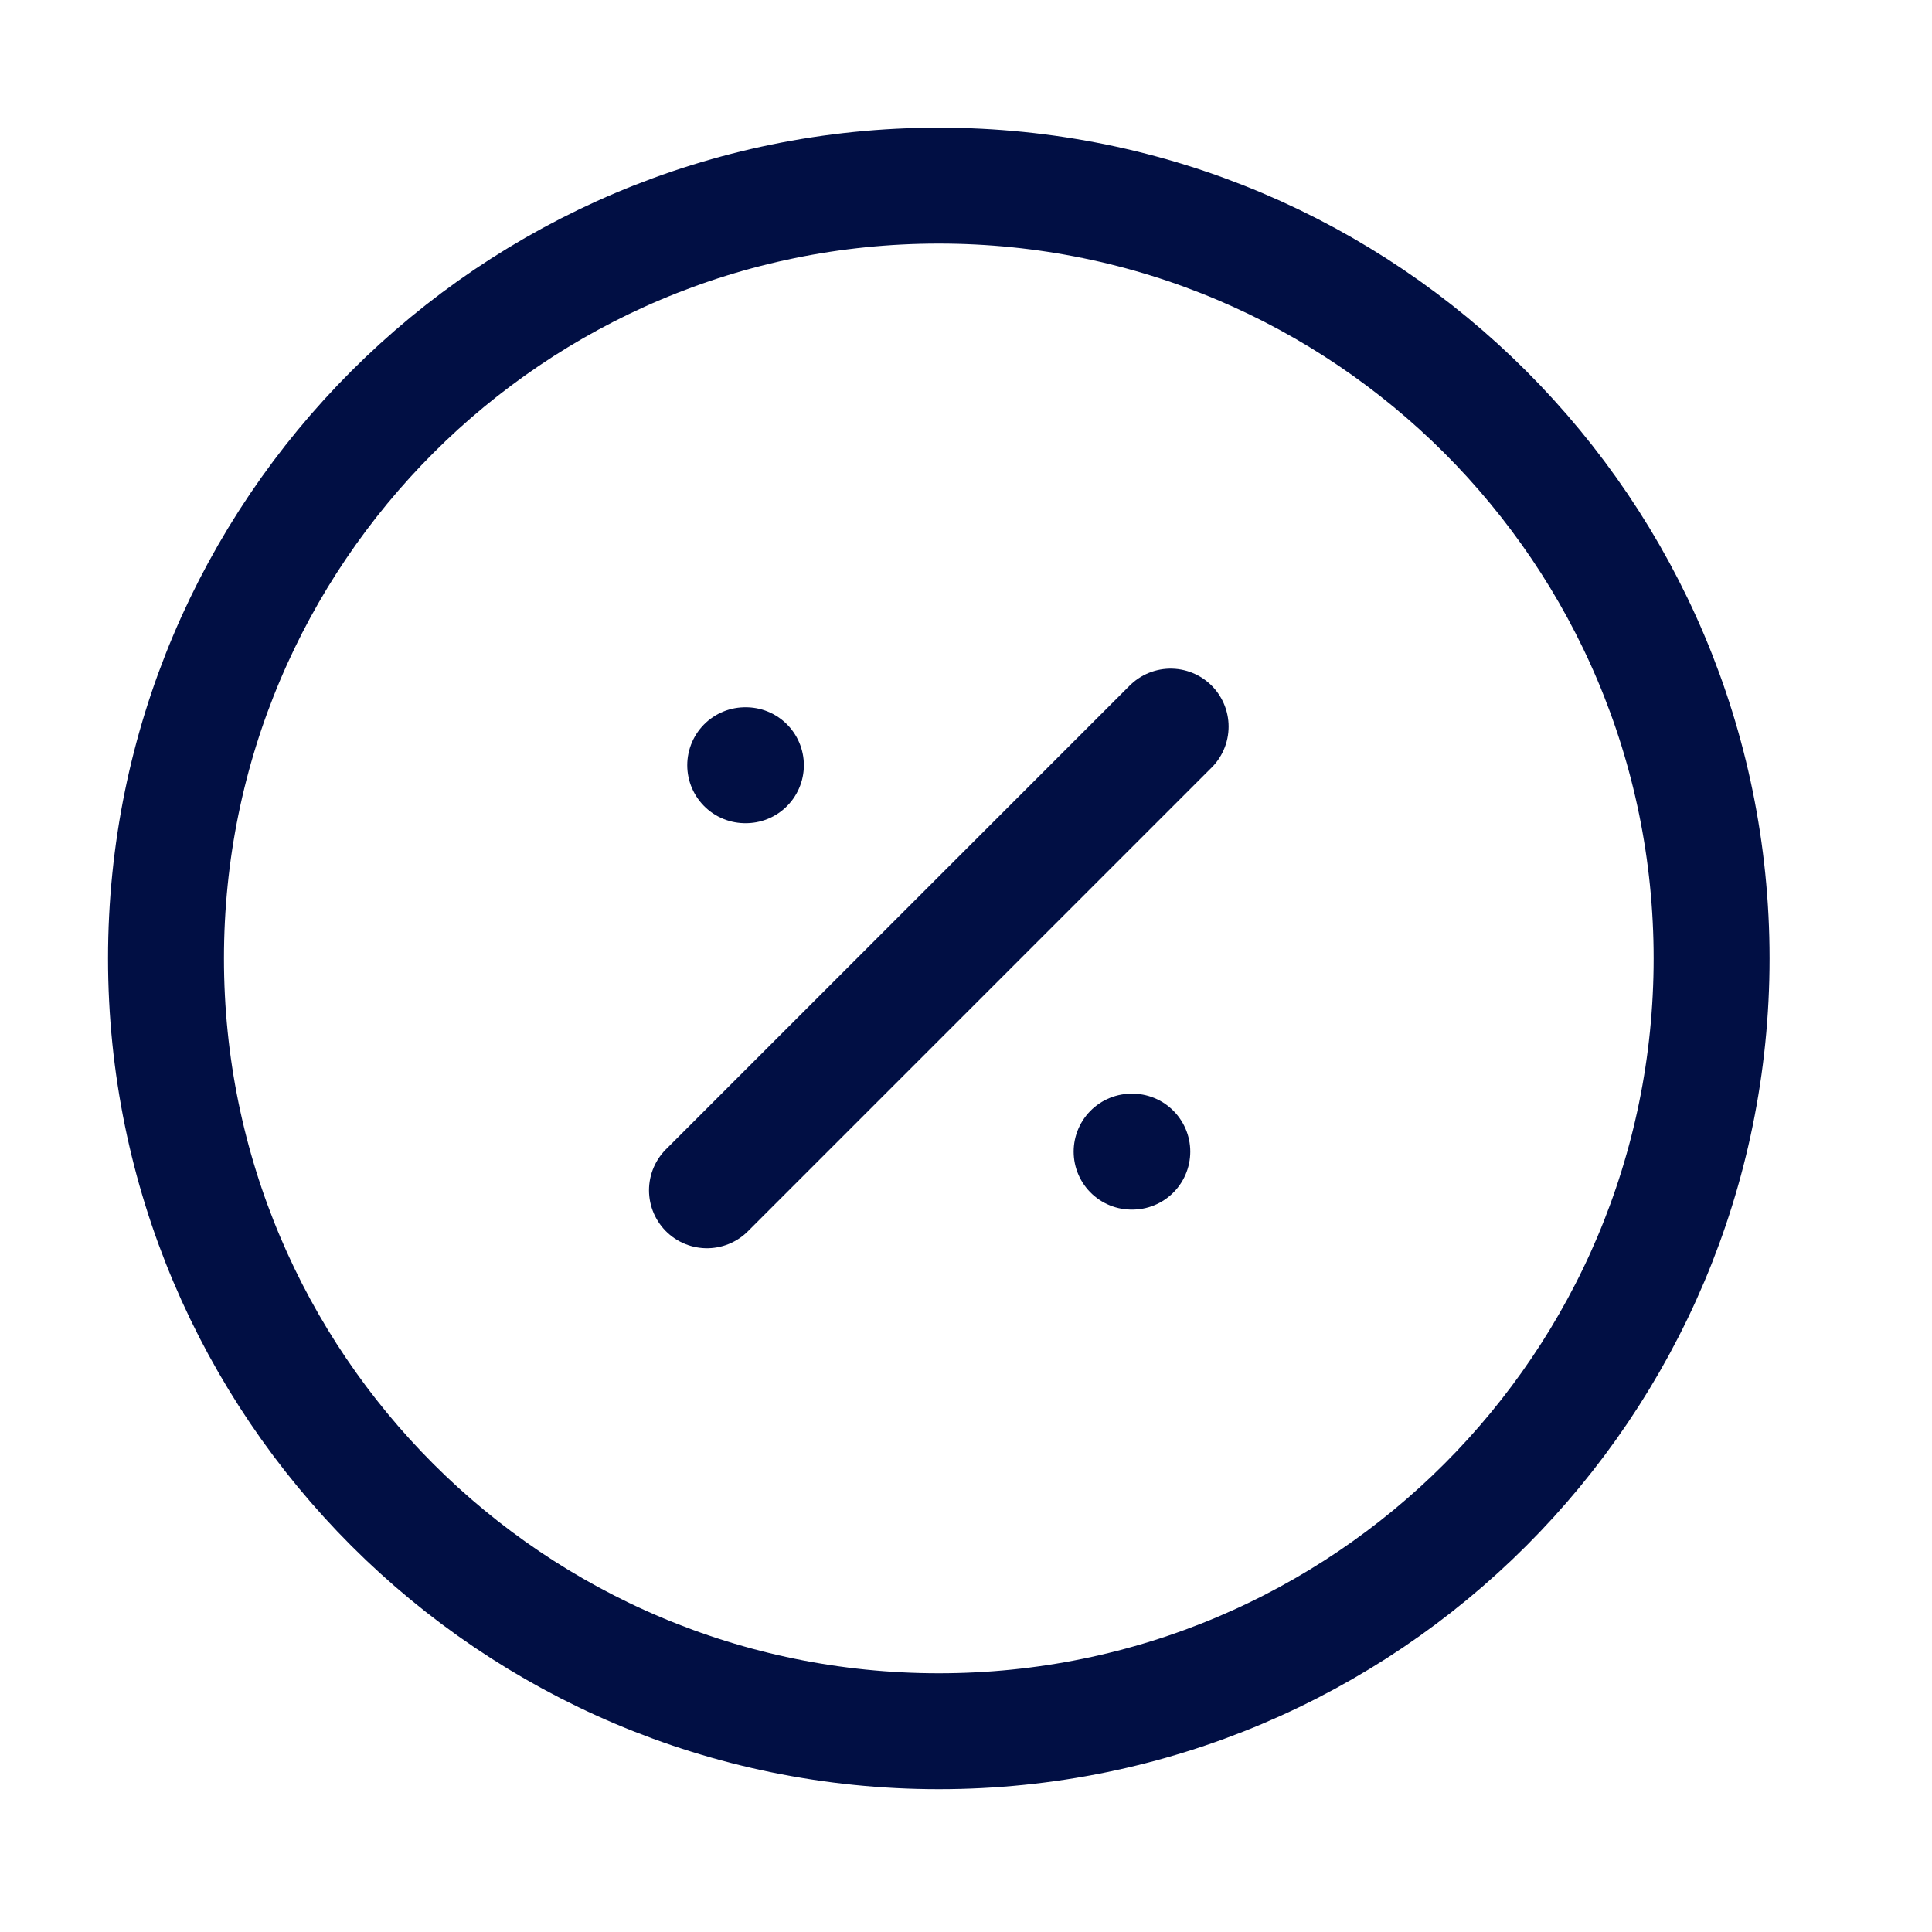
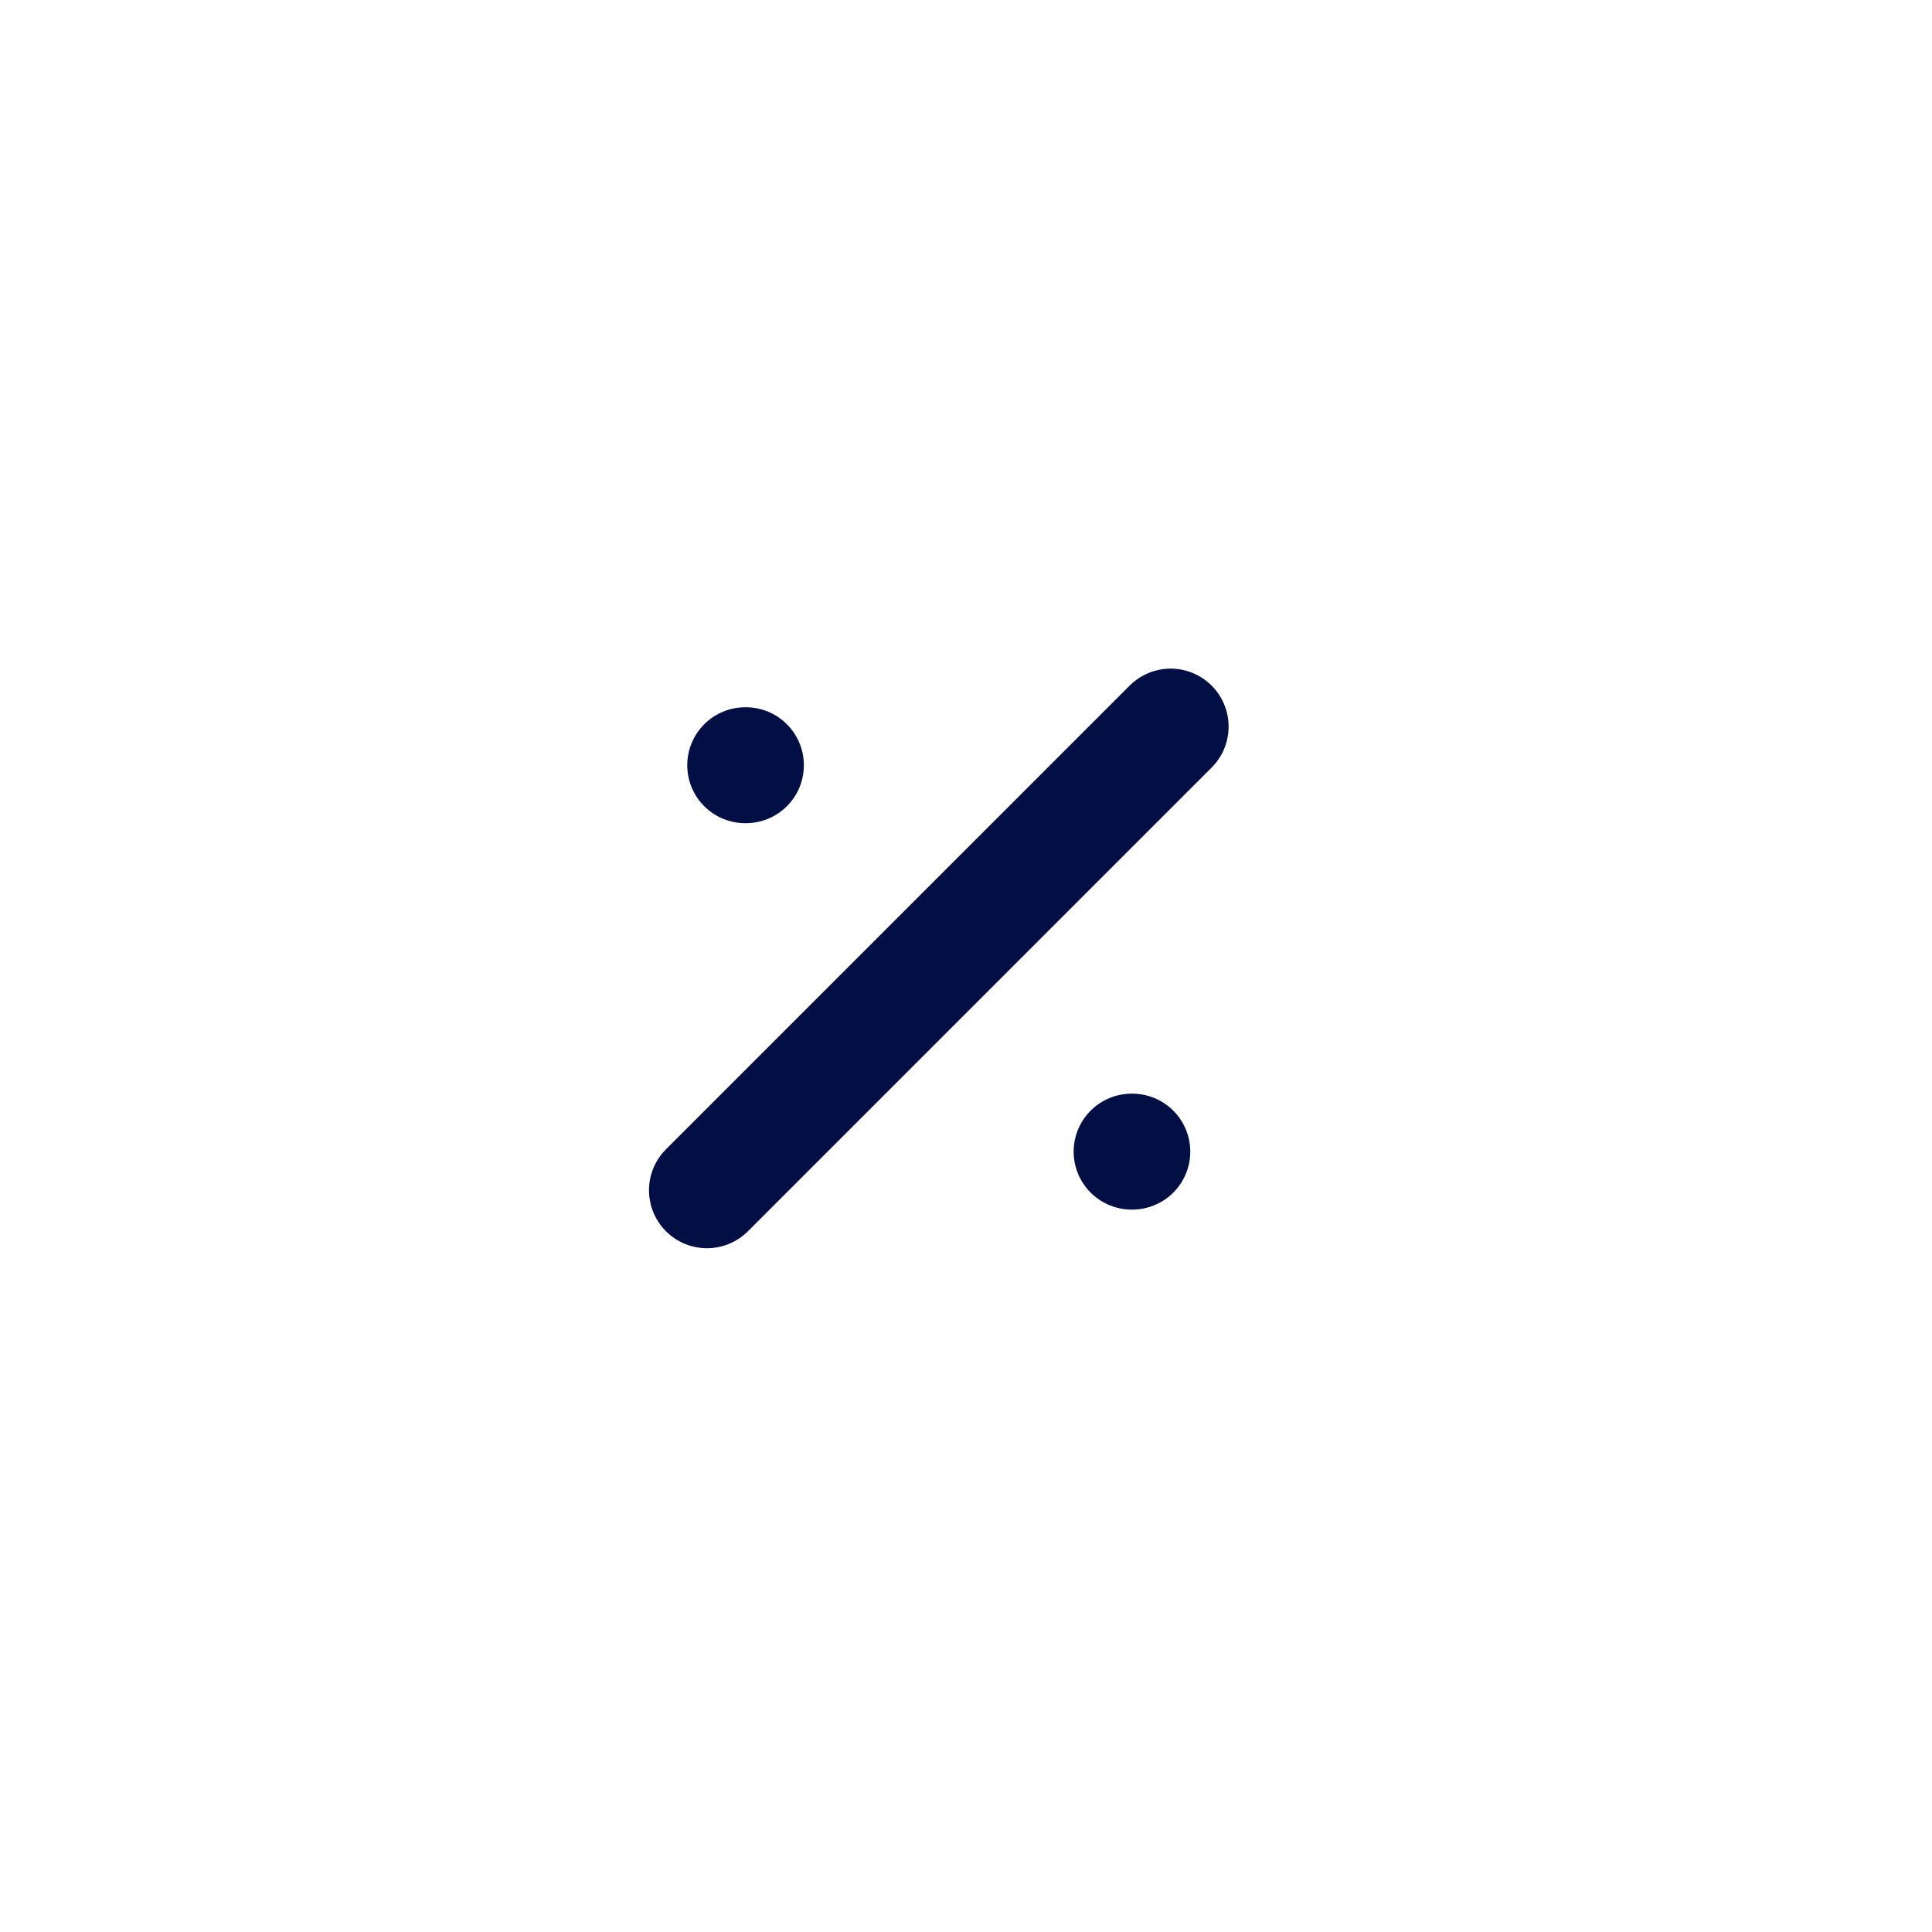
<svg xmlns="http://www.w3.org/2000/svg" width="25" height="25" viewBox="0 0 25 25" fill="none">
  <g id="vuesax/linear/discount-circle">
-     <path id="Vector" d="M12.148 22.402C17.671 22.402 22.148 17.925 22.148 12.402C22.148 6.88 17.671 2.402 12.148 2.402C6.626 2.402 2.148 6.88 2.148 12.402C2.148 17.925 6.626 22.402 12.148 22.402Z" stroke="#010F44" stroke-width="1.5" stroke-linecap="round" stroke-linejoin="round" />
    <path id="Vector_2" d="M9.148 15.402L15.148 9.402" stroke="#010F44" stroke-width="1.5" stroke-linecap="round" stroke-linejoin="round" />
    <path id="Vector_3" d="M14.643 14.902H14.652" stroke="#010F44" stroke-width="1.5" stroke-linecap="round" stroke-linejoin="round" />
    <path id="Vector_4" d="M9.643 9.902H9.652" stroke="#010F44" stroke-width="1.5" stroke-linecap="round" stroke-linejoin="round" />
  </g>
</svg>